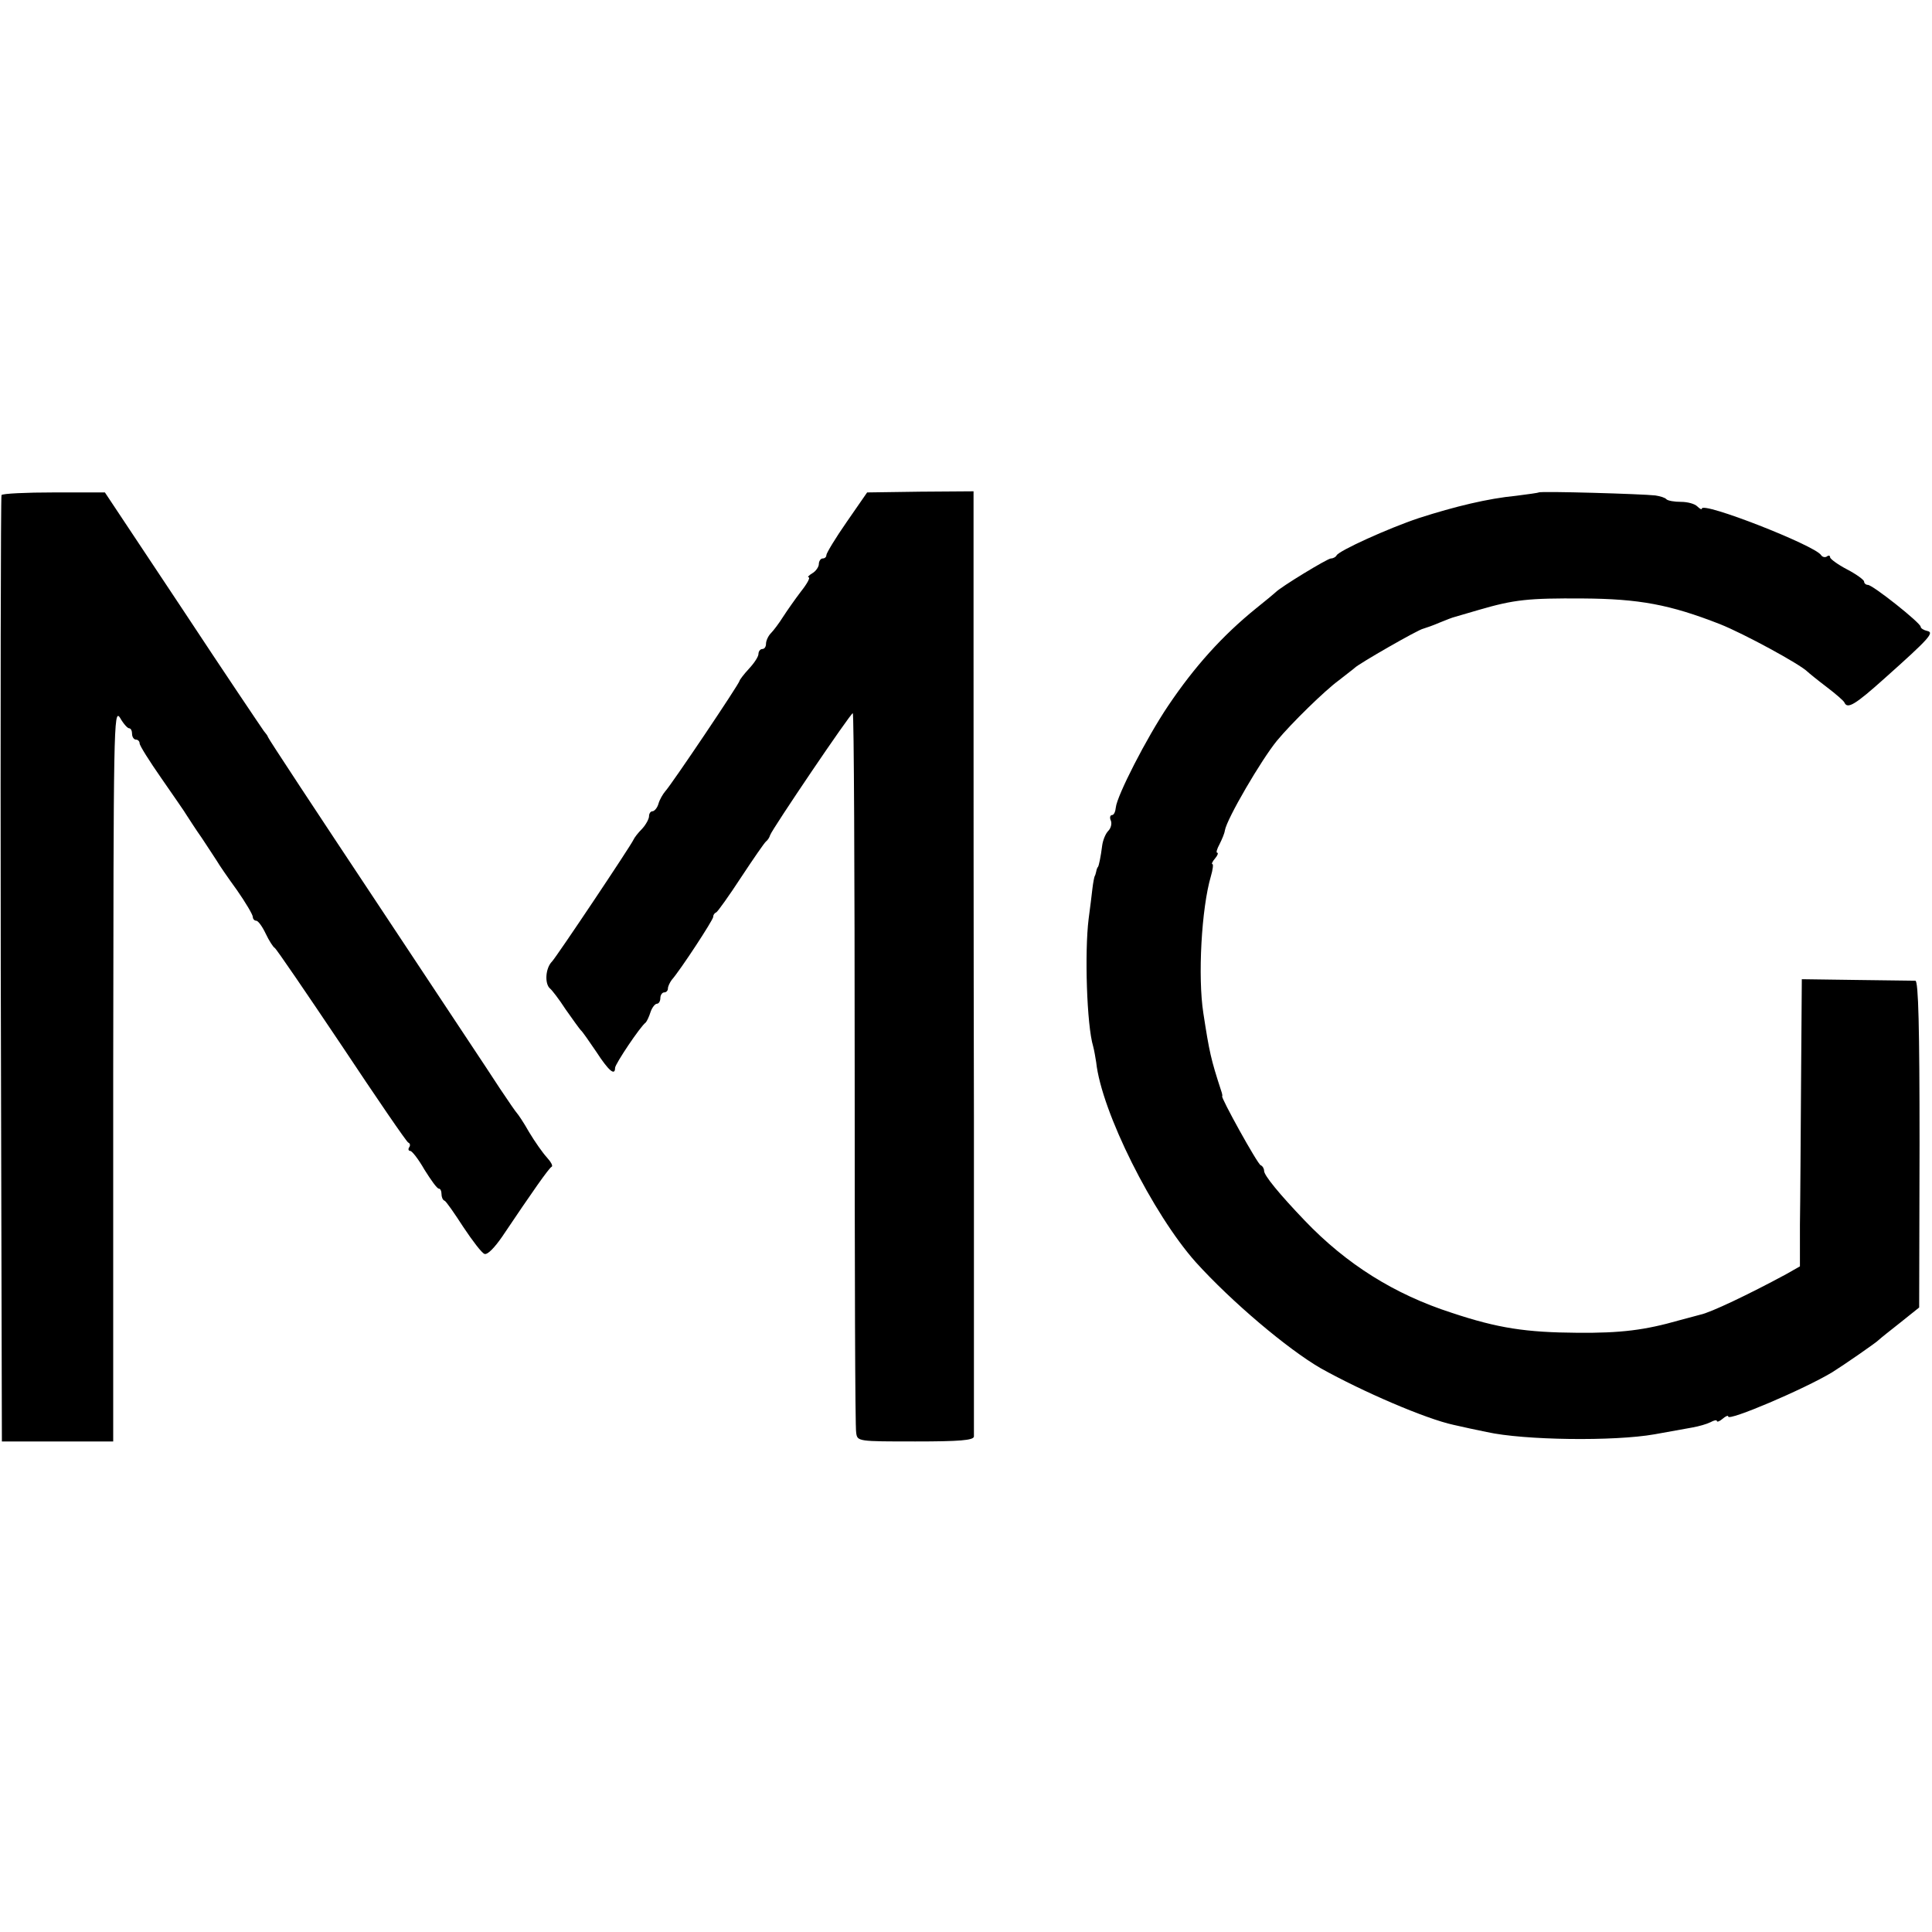
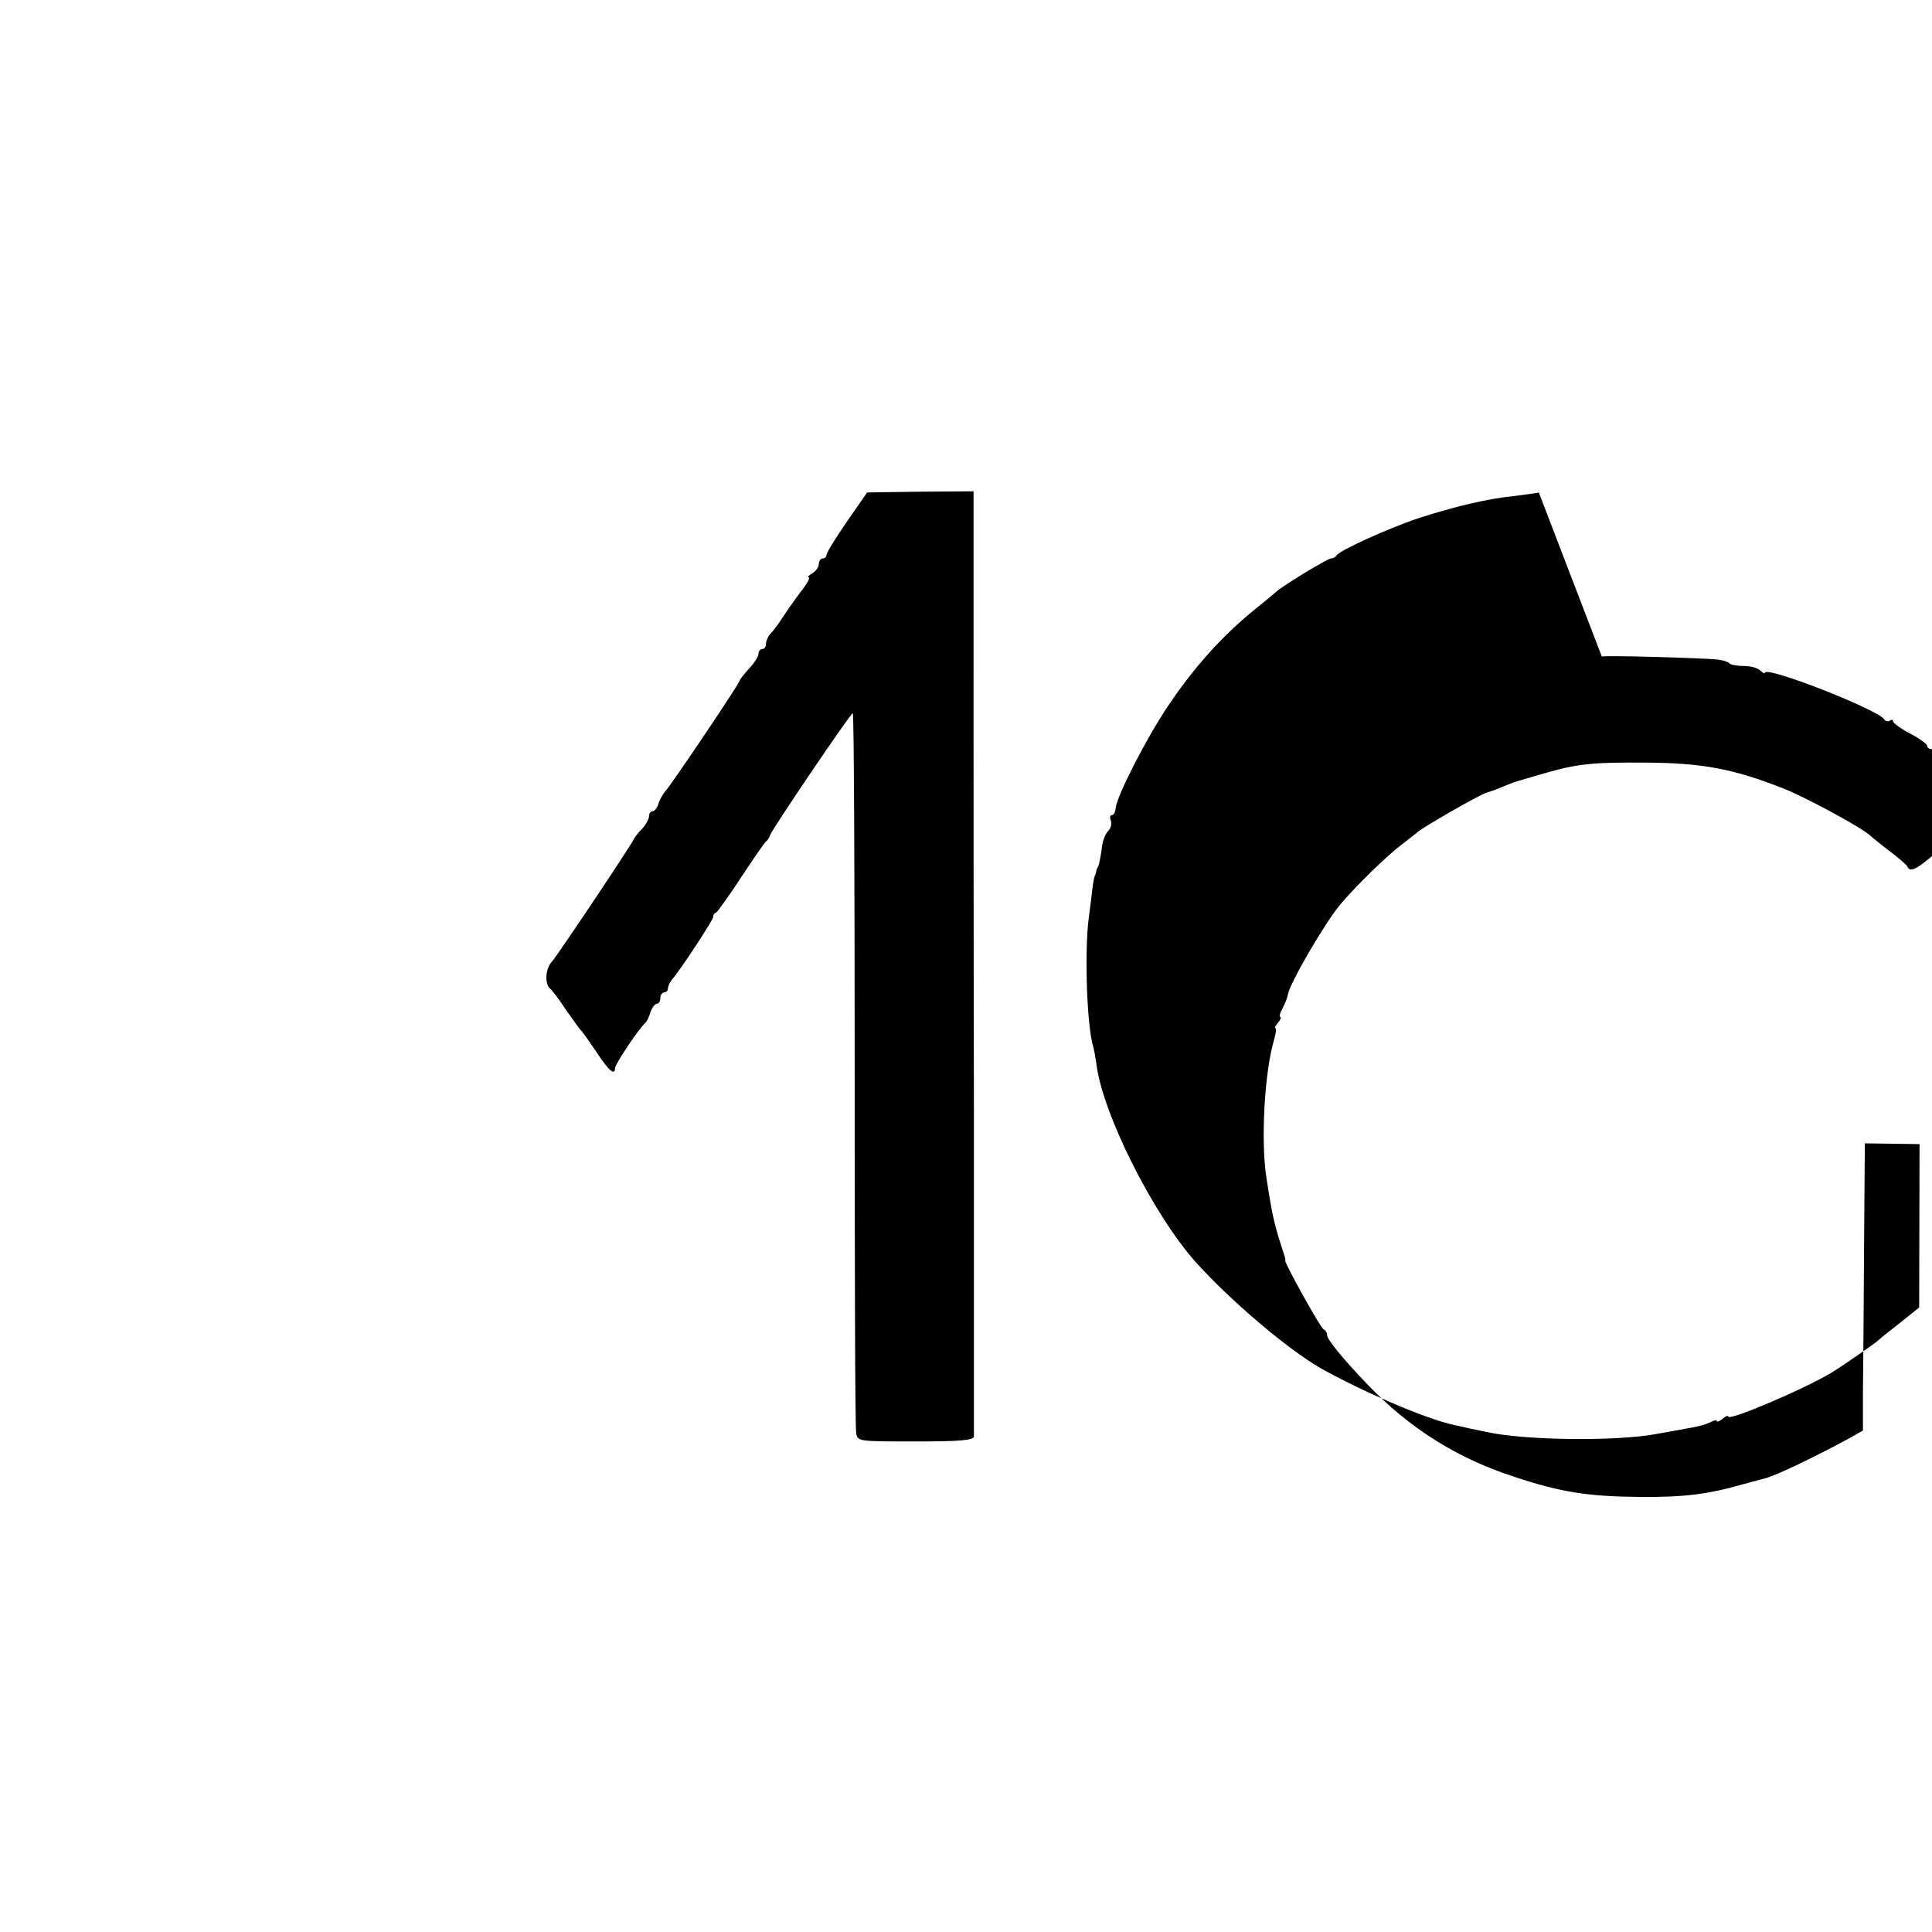
<svg xmlns="http://www.w3.org/2000/svg" version="1.0" width="512pt" height="512pt" viewBox="0 0 512 512" preserveAspectRatio="xMidYMid meet">
  <g transform="translate(0,512) scale(0.1,-0.1)" fill="#000000" stroke="none">
-     <path d="M4 3808 c-2 -4 -3 -569 -2 -1257 l3 -1251 147 0 148 0 0 973 c1 920 1 971 18 945 9 -16 20 -28 24 -28 5 0 8 -7 8 -15 0 -8 5 -15 10 -15 6 0 10 -5 10 -10 0 -6 26 -47 58 -93 31 -45 62 -89 67 -98 6 -9 23 -36 40 -60 16 -24 34 -52 40 -61 5 -9 29 -44 53 -77 23 -33 42 -65 42 -71 0 -5 4 -10 9 -10 5 0 16 -15 25 -34 9 -19 20 -36 24 -38 4 -2 83 -118 177 -258 93 -140 173 -257 177 -258 5 -2 6 -8 2 -13 -3 -5 -1 -9 3 -9 5 0 22 -22 38 -50 17 -27 33 -50 38 -50 4 0 7 -6 7 -14 0 -8 3 -16 8 -18 4 -1 26 -33 50 -70 24 -36 49 -69 56 -71 8 -3 27 17 47 46 80 119 124 182 131 185 4 2 -2 13 -13 25 -11 12 -32 42 -47 67 -14 25 -29 47 -32 50 -3 3 -23 32 -45 65 -21 33 -169 255 -327 494 -158 238 -288 435 -288 438 0 2 -5 9 -11 16 -5 7 -103 152 -215 322 l-206 310 -135 0 c-74 0 -137 -3 -139 -7z" />
    <path d="M2244 3737 c-30 -43 -54 -83 -54 -88 0 -5 -4 -9 -10 -9 -5 0 -10 -7 -10 -15 0 -7 -8 -19 -17 -24 -10 -6 -14 -11 -10 -11 5 0 -4 -17 -20 -37 -16 -21 -37 -51 -48 -68 -10 -16 -25 -36 -32 -43 -7 -7 -13 -20 -13 -28 0 -8 -4 -14 -10 -14 -5 0 -10 -6 -10 -13 0 -7 -11 -24 -25 -39 -14 -15 -25 -30 -25 -32 0 -7 -181 -276 -197 -293 -6 -7 -15 -22 -18 -33 -3 -11 -11 -20 -16 -20 -5 0 -9 -6 -9 -13 0 -7 -8 -22 -18 -33 -11 -11 -21 -24 -23 -29 -7 -16 -203 -309 -216 -323 -18 -18 -20 -60 -5 -72 4 -3 23 -27 41 -55 19 -27 37 -52 40 -55 4 -3 22 -29 41 -57 33 -51 50 -65 50 -43 0 10 67 110 81 120 3 3 9 15 13 28 4 12 12 22 17 22 5 0 9 7 9 15 0 8 5 15 10 15 6 0 10 5 10 10 0 6 5 16 10 23 23 26 110 159 110 167 0 5 3 10 8 12 4 2 34 44 66 93 33 50 62 92 66 95 4 3 9 10 11 17 6 17 213 323 219 323 3 0 5 -424 5 -942 0 -519 1 -953 4 -965 3 -23 5 -23 157 -23 116 0 154 3 155 13 0 6 0 388 0 847 -1 459 -1 1020 -1 1247 l0 411 -141 -1 -141 -2 -54 -78z" />
-     <path d="M4078 3815 c-1 -1 -29 -5 -61 -9 -73 -7 -161 -28 -257 -59 -81 -27 -213 -87 -218 -99 -2 -4 -9 -8 -15 -8 -9 0 -134 -76 -147 -90 -3 -3 -26 -22 -51 -42 -89 -72 -163 -154 -233 -258 -58 -86 -136 -239 -139 -270 -1 -11 -5 -20 -10 -20 -5 0 -7 -7 -3 -15 3 -8 0 -20 -7 -27 -7 -7 -14 -24 -16 -38 -4 -32 -9 -54 -11 -57 -2 -2 -4 -7 -5 -13 -1 -5 -3 -11 -4 -12 -1 -2 -4 -16 -6 -33 -2 -16 -6 -52 -10 -80 -11 -88 -5 -282 12 -338 3 -11 6 -30 8 -42 14 -131 150 -402 264 -530 95 -105 243 -230 331 -281 111 -62 278 -134 352 -150 31 -7 58 -13 88 -19 99 -22 338 -25 445 -6 39 7 84 15 100 18 17 3 38 9 48 14 9 5 17 7 17 3 0 -3 7 -1 15 6 8 7 15 10 15 6 0 -13 200 72 275 117 29 18 119 80 125 87 3 3 28 23 56 45 l50 40 1 433 c0 309 -3 432 -11 433 -6 0 -76 1 -156 2 l-145 2 -2 -270 c-1 -148 -2 -320 -3 -381 l0 -110 -37 -21 c-98 -53 -201 -102 -227 -107 -6 -2 -31 -8 -56 -15 -91 -26 -154 -34 -270 -33 -136 1 -210 12 -333 53 -152 49 -279 129 -389 244 -68 71 -108 120 -108 132 0 6 -4 13 -9 15 -8 2 -108 183 -102 183 1 0 0 7 -3 15 -27 83 -31 101 -47 205 -15 96 -5 278 20 363 5 17 7 32 4 32 -3 0 0 7 7 15 7 8 9 15 6 15 -4 0 -1 10 6 23 6 12 13 28 14 36 5 31 97 188 138 238 38 46 127 133 164 160 20 16 39 30 42 33 9 10 169 102 182 104 7 2 27 9 43 16 17 7 35 14 40 15 6 2 35 10 65 19 93 27 130 31 275 30 149 -1 230 -16 363 -68 63 -25 212 -106 232 -126 3 -3 25 -21 50 -40 25 -19 47 -38 48 -42 8 -18 29 -5 106 64 120 107 133 122 113 126 -9 2 -17 7 -17 11 0 10 -127 111 -140 111 -5 0 -10 4 -10 9 0 4 -20 19 -45 32 -25 13 -45 28 -45 32 0 5 -4 6 -9 2 -5 -3 -12 -1 -15 4 -17 26 -316 143 -316 123 0 -3 -5 -1 -12 6 -7 7 -26 12 -43 12 -18 0 -35 3 -39 7 -3 4 -16 8 -29 10 -34 4 -305 12 -309 8z" />
+     <path d="M4078 3815 c-1 -1 -29 -5 -61 -9 -73 -7 -161 -28 -257 -59 -81 -27 -213 -87 -218 -99 -2 -4 -9 -8 -15 -8 -9 0 -134 -76 -147 -90 -3 -3 -26 -22 -51 -42 -89 -72 -163 -154 -233 -258 -58 -86 -136 -239 -139 -270 -1 -11 -5 -20 -10 -20 -5 0 -7 -7 -3 -15 3 -8 0 -20 -7 -27 -7 -7 -14 -24 -16 -38 -4 -32 -9 -54 -11 -57 -2 -2 -4 -7 -5 -13 -1 -5 -3 -11 -4 -12 -1 -2 -4 -16 -6 -33 -2 -16 -6 -52 -10 -80 -11 -88 -5 -282 12 -338 3 -11 6 -30 8 -42 14 -131 150 -402 264 -530 95 -105 243 -230 331 -281 111 -62 278 -134 352 -150 31 -7 58 -13 88 -19 99 -22 338 -25 445 -6 39 7 84 15 100 18 17 3 38 9 48 14 9 5 17 7 17 3 0 -3 7 -1 15 6 8 7 15 10 15 6 0 -13 200 72 275 117 29 18 119 80 125 87 3 3 28 23 56 45 l50 40 1 433 l-145 2 -2 -270 c-1 -148 -2 -320 -3 -381 l0 -110 -37 -21 c-98 -53 -201 -102 -227 -107 -6 -2 -31 -8 -56 -15 -91 -26 -154 -34 -270 -33 -136 1 -210 12 -333 53 -152 49 -279 129 -389 244 -68 71 -108 120 -108 132 0 6 -4 13 -9 15 -8 2 -108 183 -102 183 1 0 0 7 -3 15 -27 83 -31 101 -47 205 -15 96 -5 278 20 363 5 17 7 32 4 32 -3 0 0 7 7 15 7 8 9 15 6 15 -4 0 -1 10 6 23 6 12 13 28 14 36 5 31 97 188 138 238 38 46 127 133 164 160 20 16 39 30 42 33 9 10 169 102 182 104 7 2 27 9 43 16 17 7 35 14 40 15 6 2 35 10 65 19 93 27 130 31 275 30 149 -1 230 -16 363 -68 63 -25 212 -106 232 -126 3 -3 25 -21 50 -40 25 -19 47 -38 48 -42 8 -18 29 -5 106 64 120 107 133 122 113 126 -9 2 -17 7 -17 11 0 10 -127 111 -140 111 -5 0 -10 4 -10 9 0 4 -20 19 -45 32 -25 13 -45 28 -45 32 0 5 -4 6 -9 2 -5 -3 -12 -1 -15 4 -17 26 -316 143 -316 123 0 -3 -5 -1 -12 6 -7 7 -26 12 -43 12 -18 0 -35 3 -39 7 -3 4 -16 8 -29 10 -34 4 -305 12 -309 8z" />
  </g>
</svg>